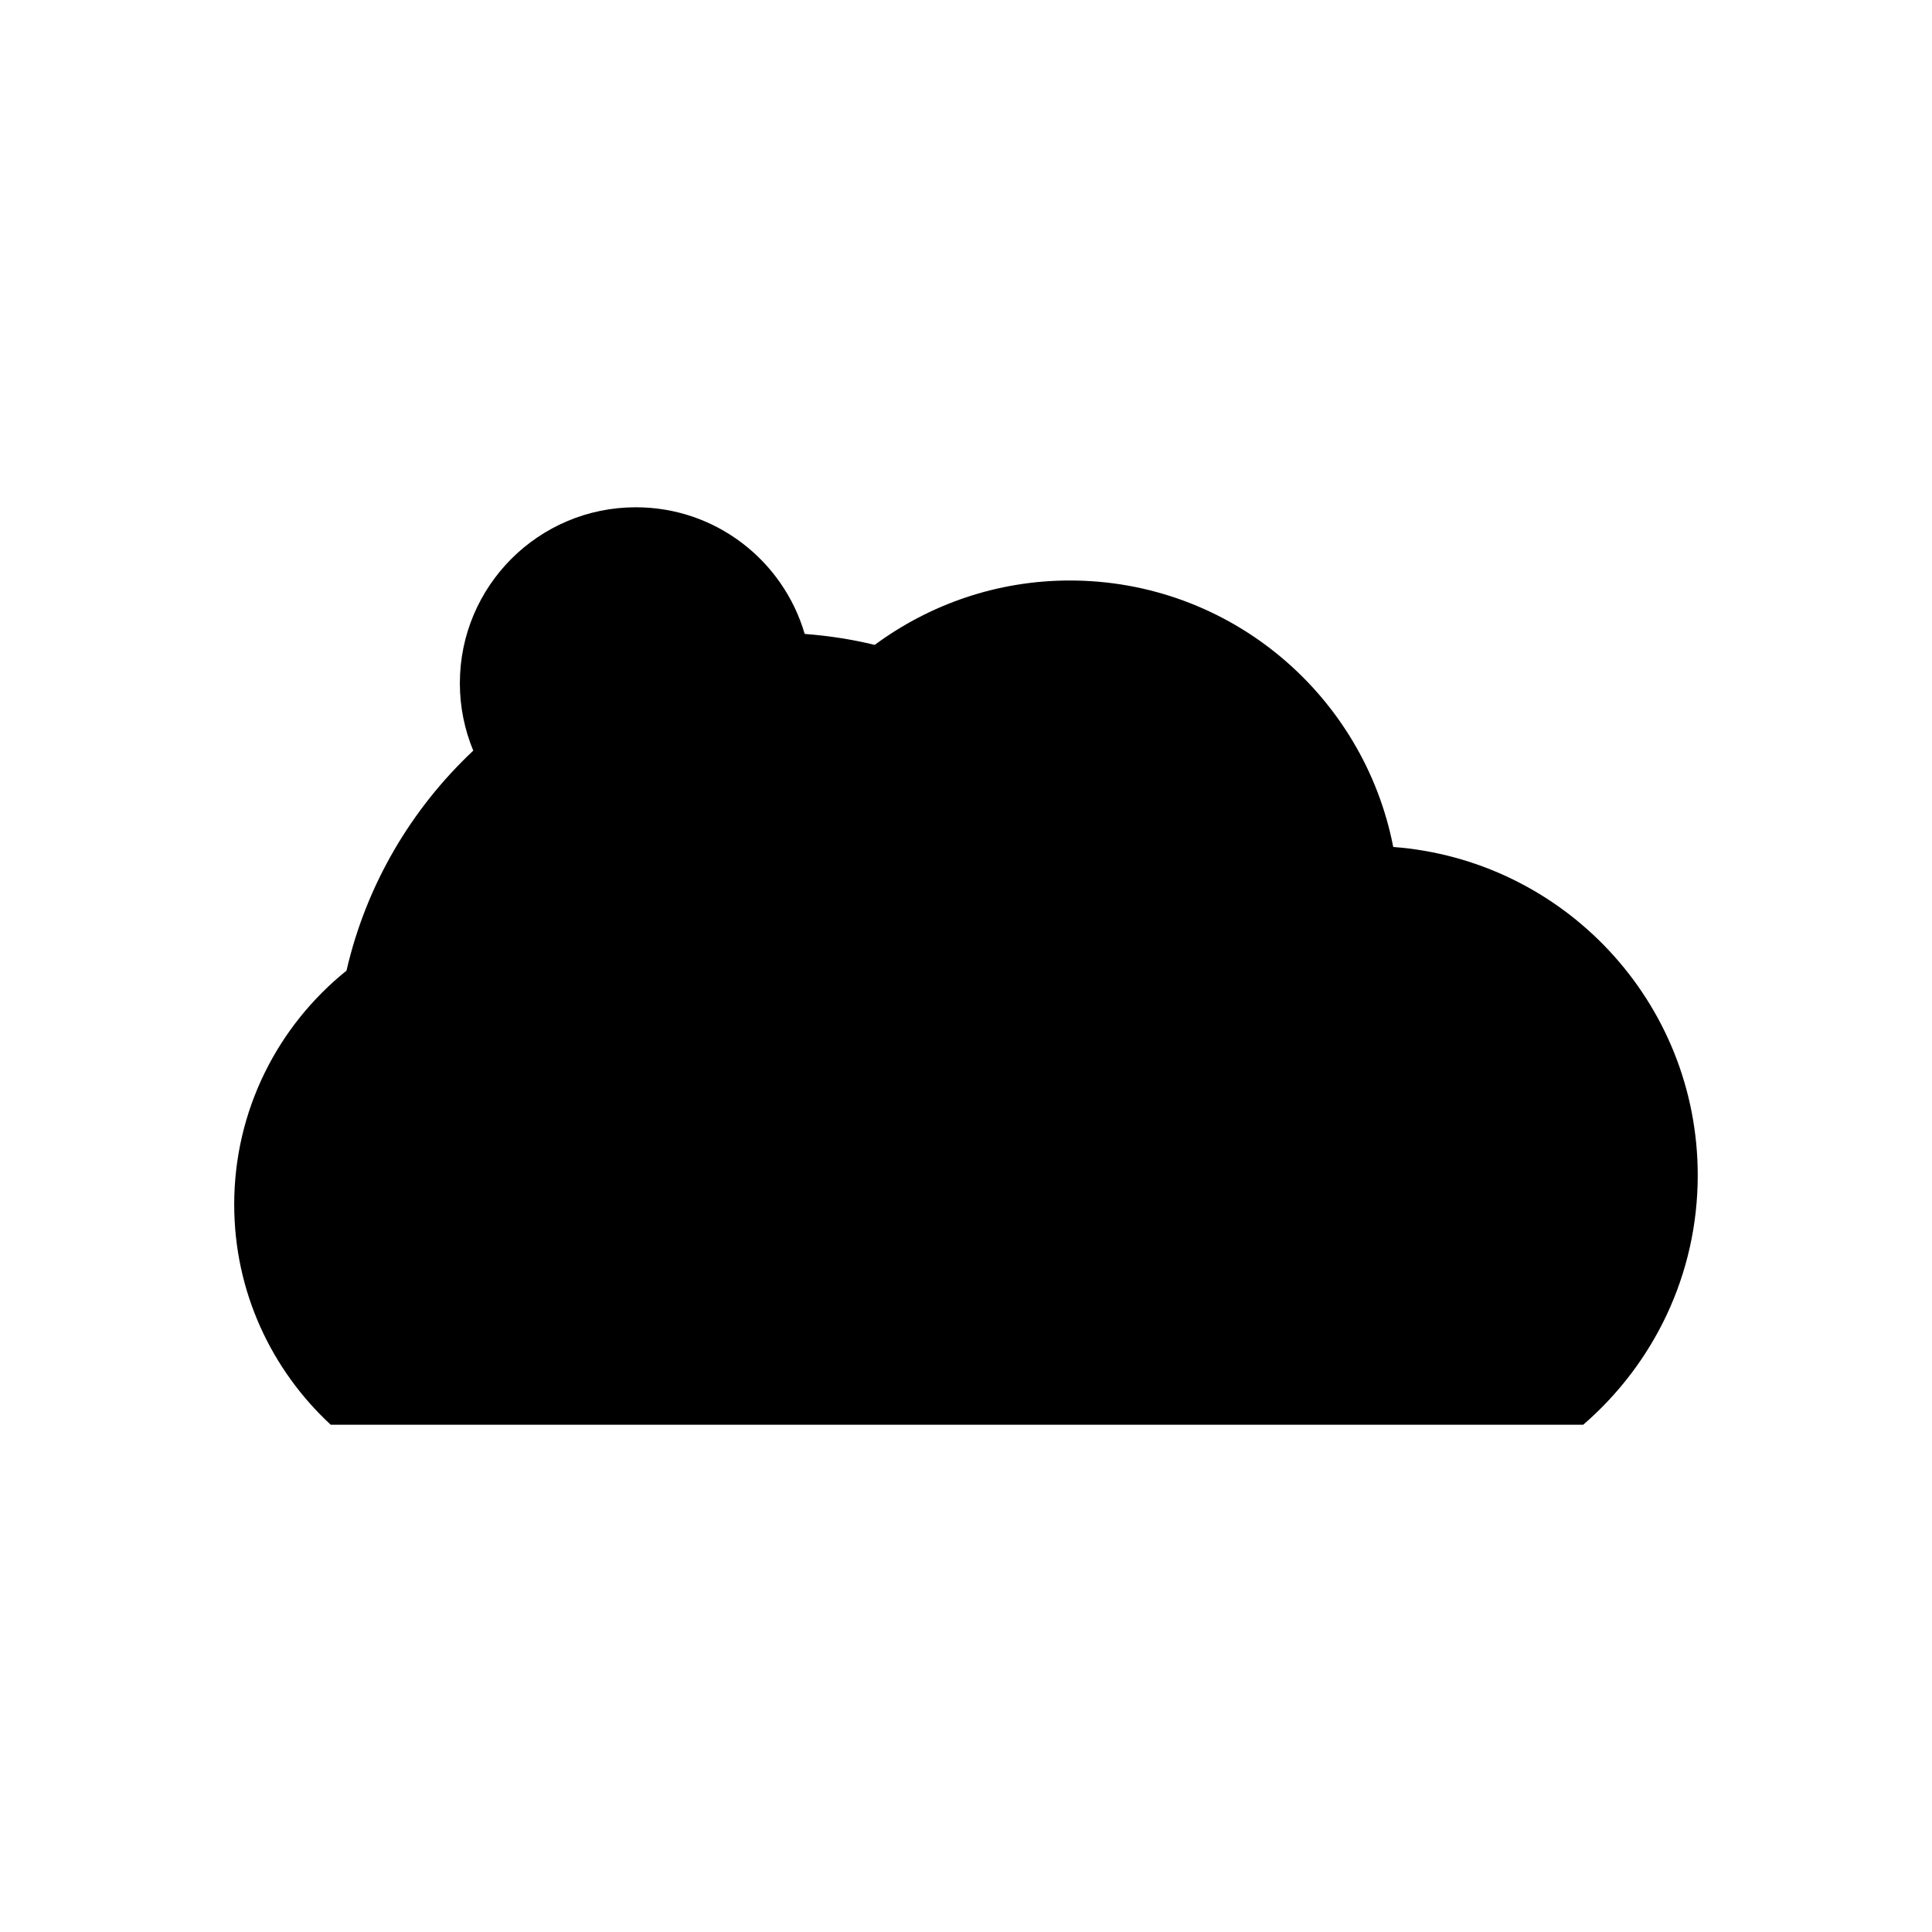
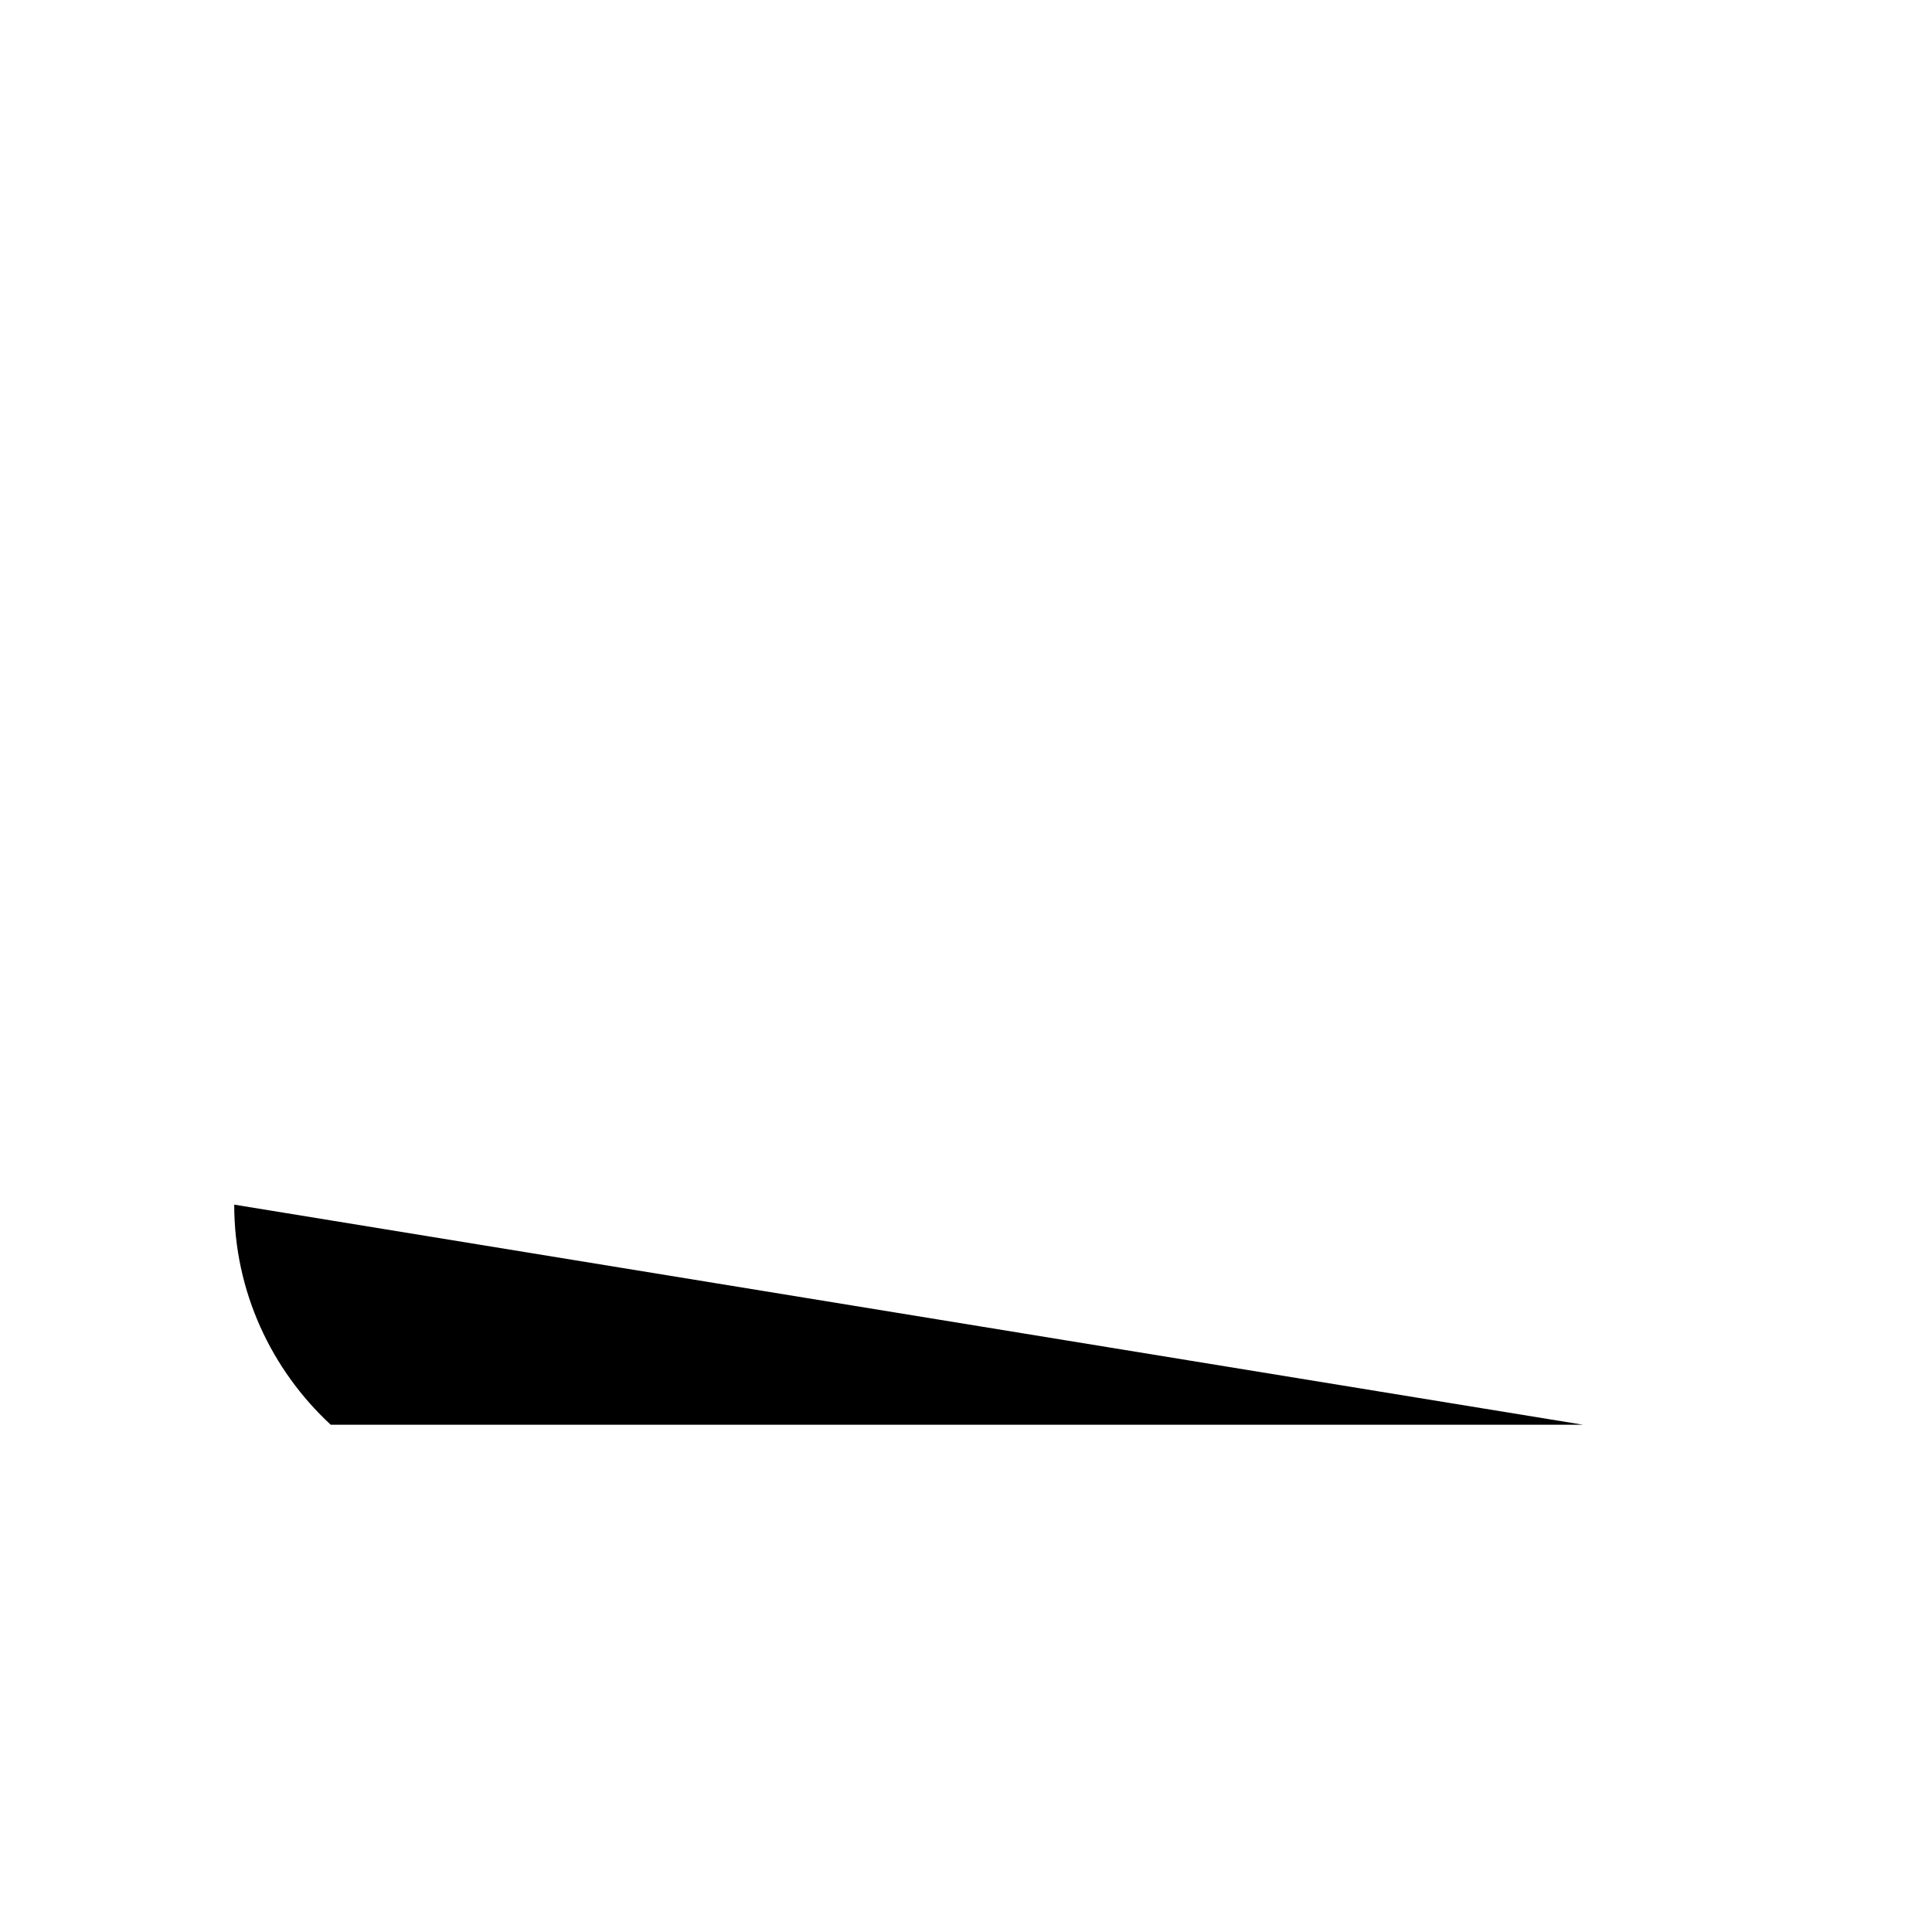
<svg xmlns="http://www.w3.org/2000/svg" fill="#000000" width="800px" height="800px" version="1.1" viewBox="144 144 512 512">
-   <path d="m206.07 463.24c0 23.078 9.883 43.797 25.578 58.336h331.91c18.562-16.02 30.359-39.664 30.359-66.105 0-45.996-35.574-83.602-80.695-87.016-7.812-40.23-43.195-70.617-85.711-70.617-19.375 0-37.219 6.387-51.707 17.062-6.012-1.461-12.215-2.422-18.555-2.906-5.656-19.387-23.531-33.562-44.746-33.562-25.758 0-46.637 20.879-46.637 46.637 0 6.328 1.273 12.355 3.555 17.855-16.43 15.426-28.371 35.578-33.598 58.309-18.125 14.586-29.758 36.926-29.758 62.008z" />
+   <path d="m206.07 463.24c0 23.078 9.883 43.797 25.578 58.336h331.91z" />
</svg>